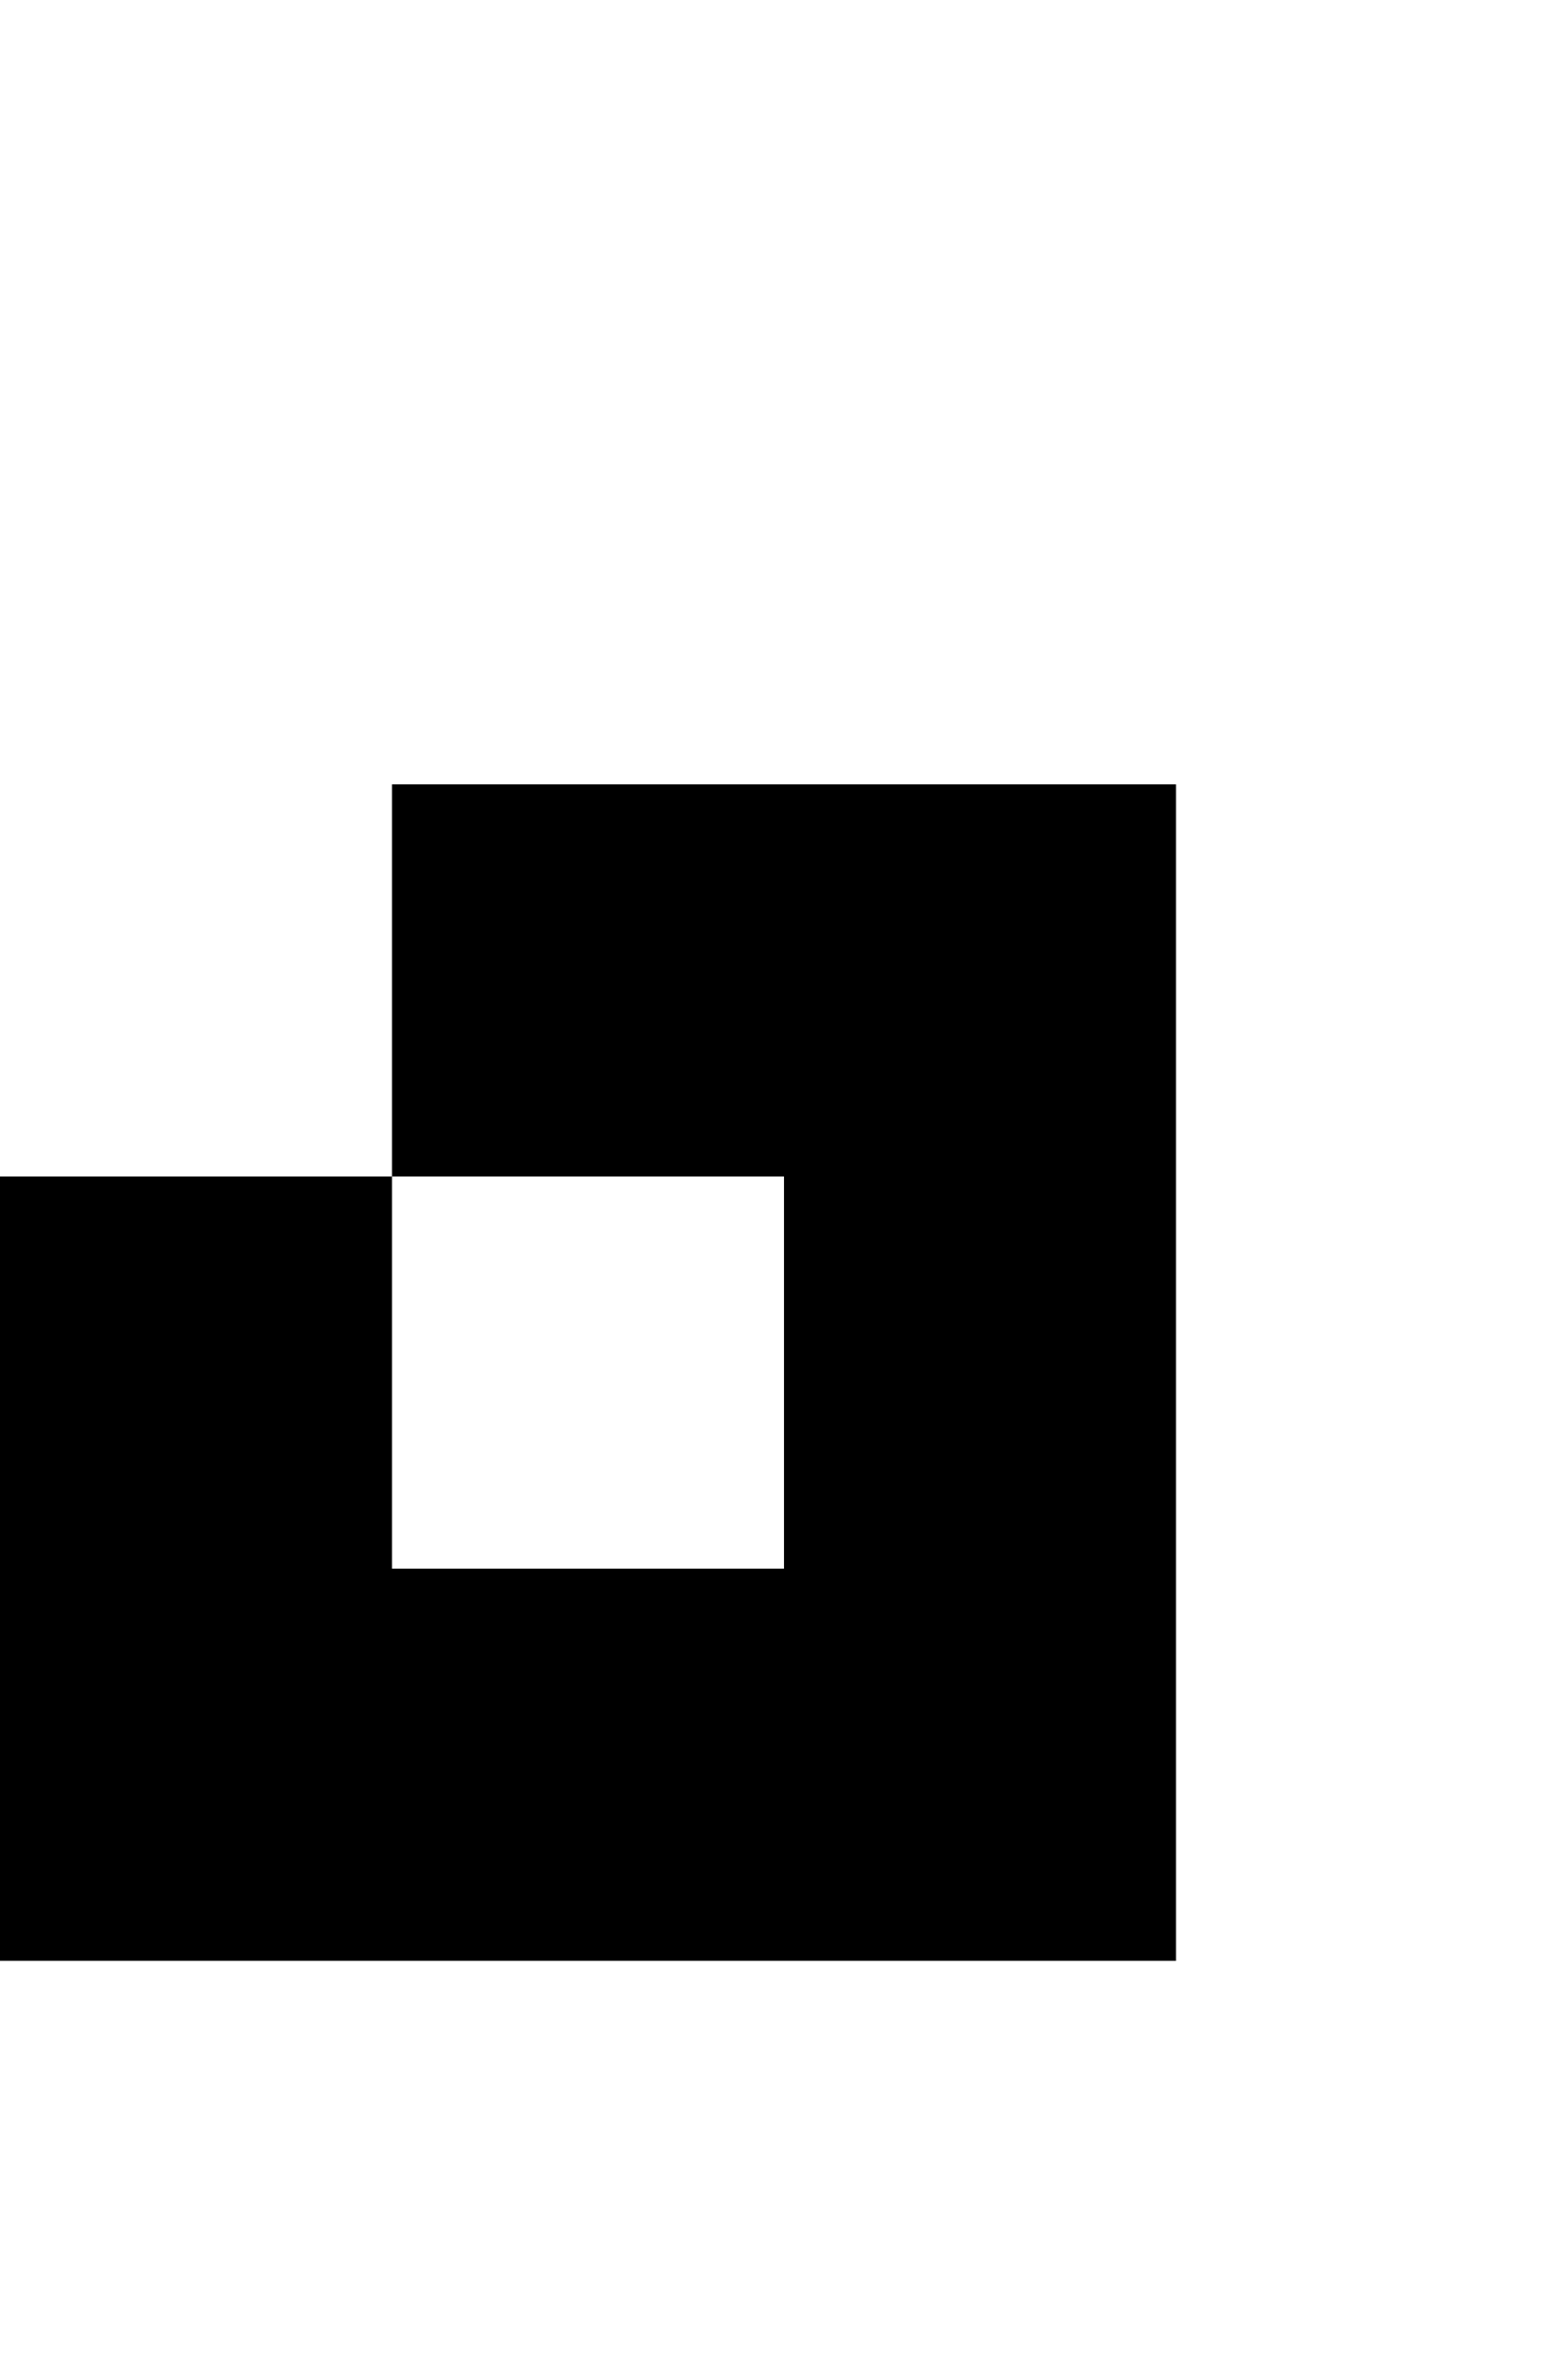
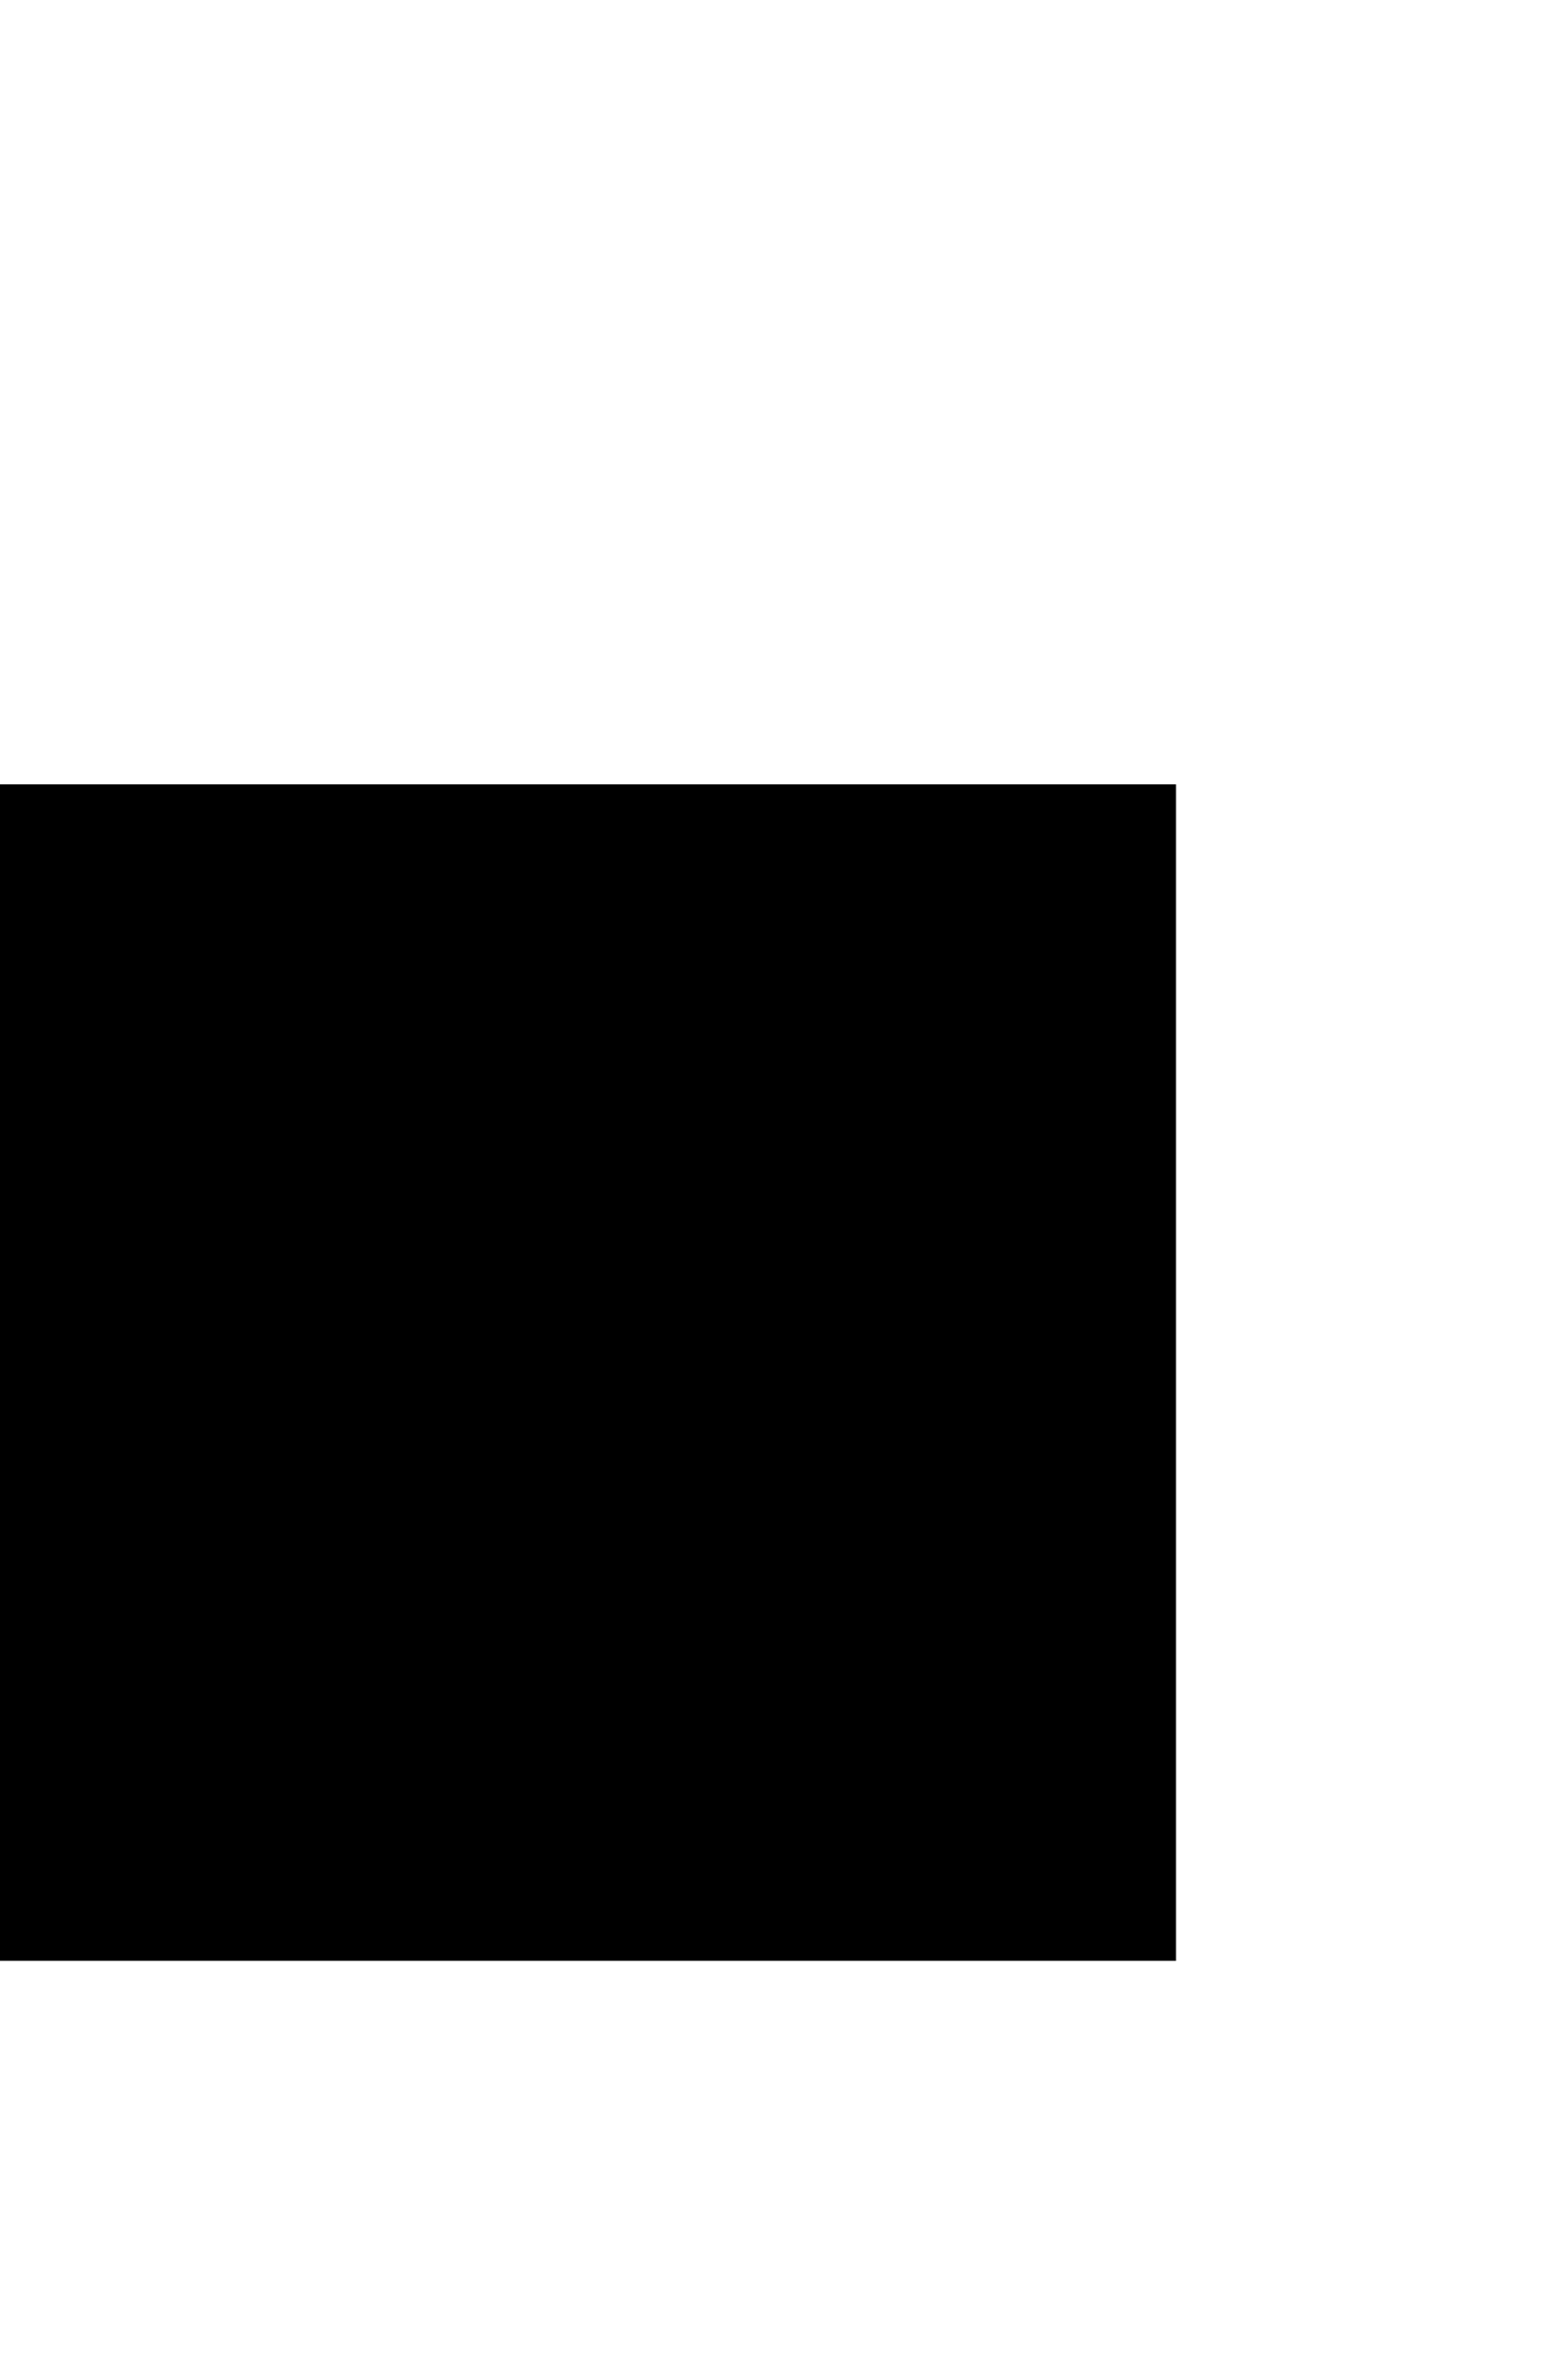
<svg xmlns="http://www.w3.org/2000/svg" version="1.0" width="16pt" height="24pt" viewBox="0 0 16 24" preserveAspectRatio="xMidYMid meet">
  <g transform="translate(0,24) scale(1,-1)" fill="#000000" stroke="none">
-     <path d="M4 14 l0 -2 -2 0 -2 0 0 -4 0 -4 6 0 6 0 0 6 0 6 -4 0 -4 0 0 -2z m4 -4 l0 -2 -2 0 -2 0 0 2 0 2 2 0 2 0 0 -2z" />
+     <path d="M4 14 l0 -2 -2 0 -2 0 0 -4 0 -4 6 0 6 0 0 6 0 6 -4 0 -4 0 0 -2z l0 -2 -2 0 -2 0 0 2 0 2 2 0 2 0 0 -2z" />
  </g>
</svg>